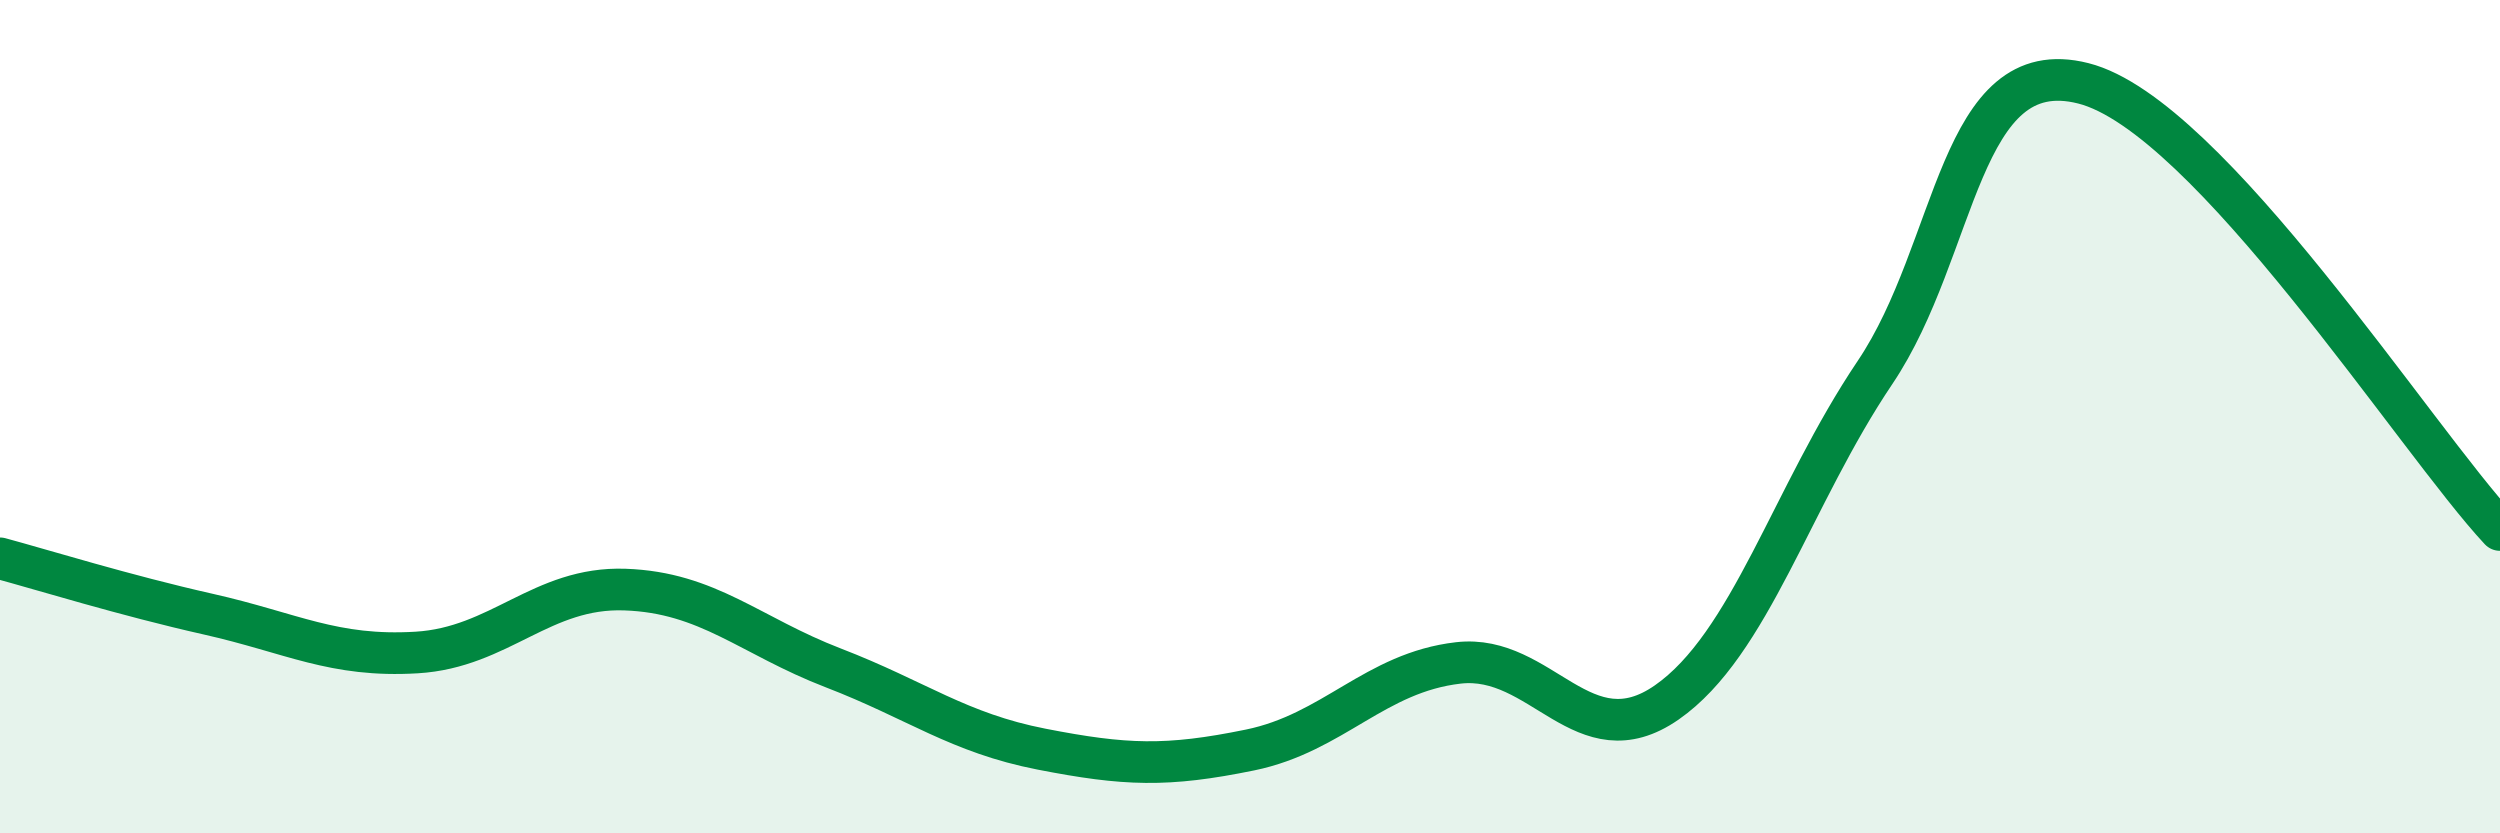
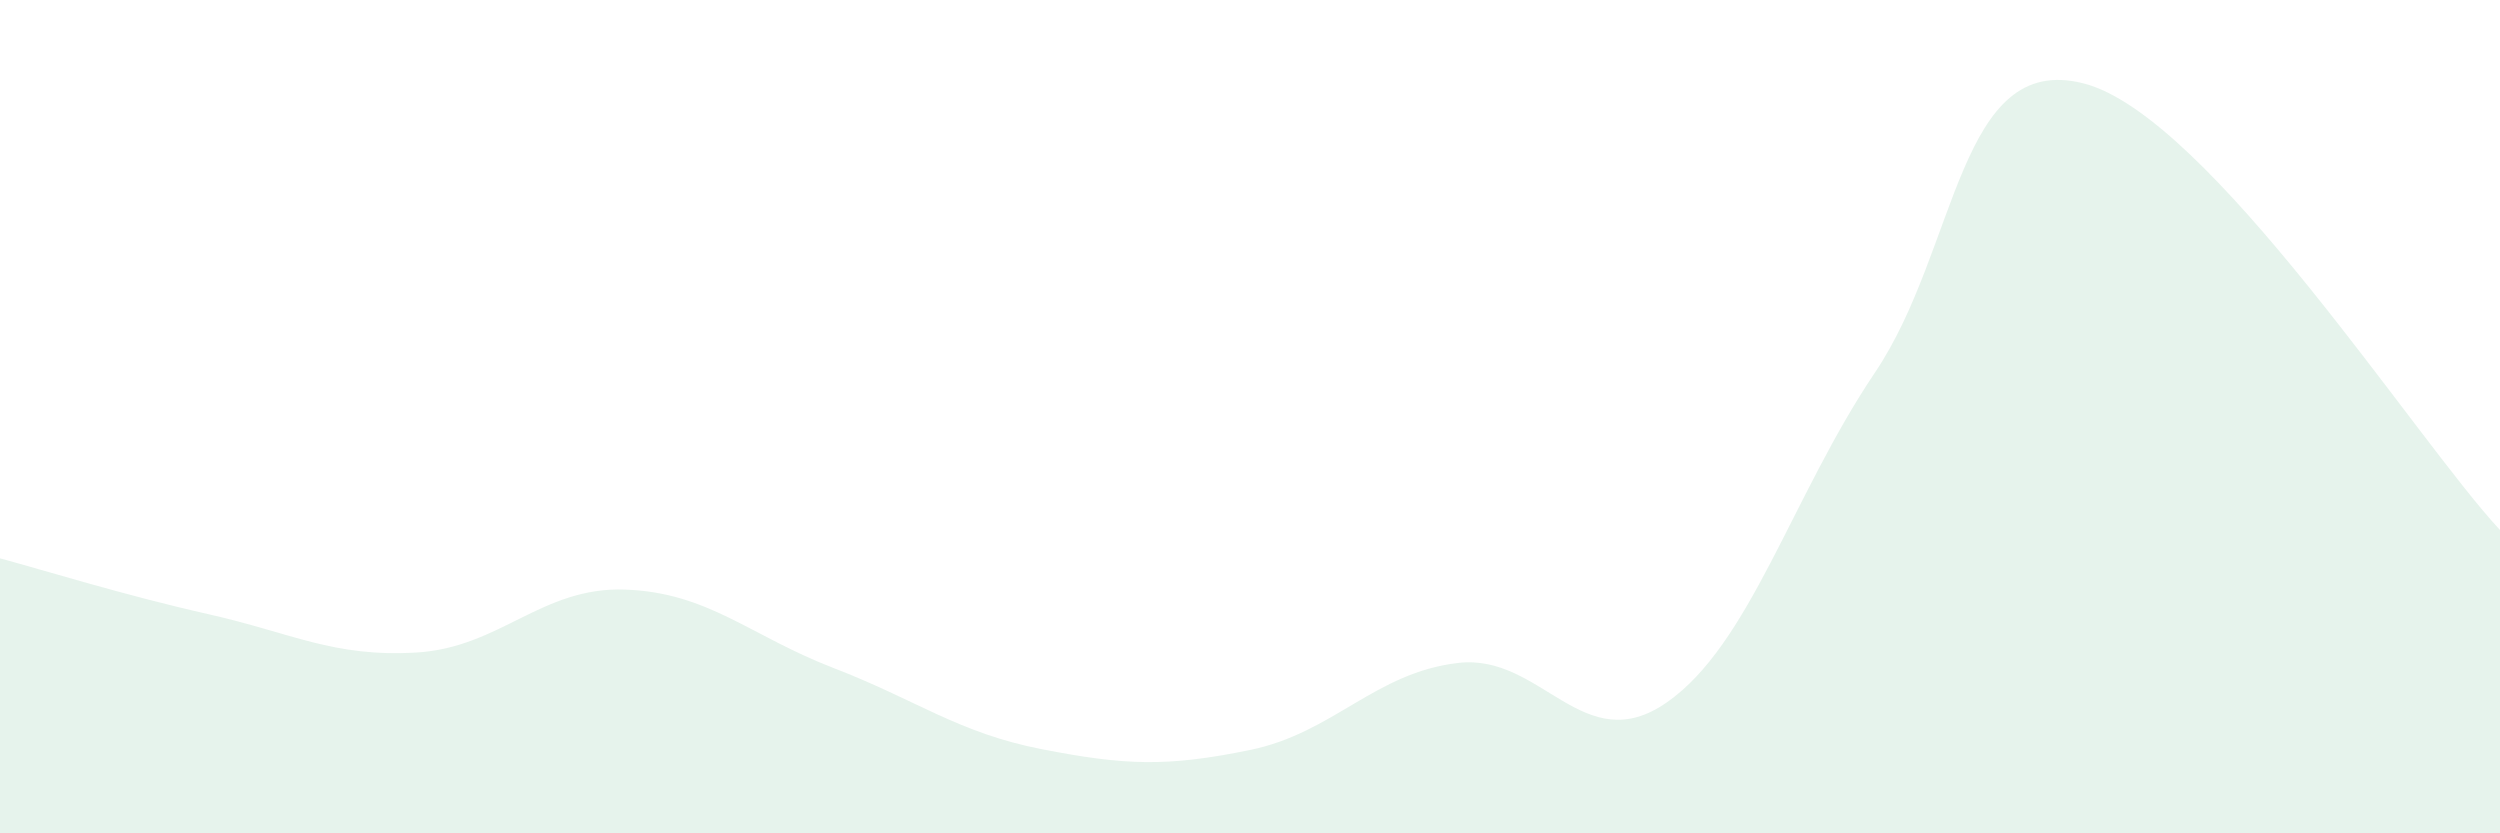
<svg xmlns="http://www.w3.org/2000/svg" width="60" height="20" viewBox="0 0 60 20">
  <path d="M 0,13.4 C 1,13.67 3,14.29 5,14.74 C 7,15.19 8,15.78 10,15.66 C 12,15.54 13,14.08 15,14.15 C 17,14.22 18,15.26 20,16.03 C 22,16.8 23,17.59 25,17.98 C 27,18.37 28,18.41 30,18 C 32,17.59 33,16.14 35,15.91 C 37,15.68 38,18.25 40,16.86 C 42,15.47 43,11.91 45,8.94 C 47,5.97 47,1.24 50,2 C 53,2.76 58,10.58 60,12.72L60 20L0 20Z" fill="#008740" opacity="0.1" stroke-linecap="round" stroke-linejoin="round" />
-   <path d="M 0,13.4 C 1,13.67 3,14.29 5,14.74 C 7,15.19 8,15.78 10,15.66 C 12,15.54 13,14.08 15,14.15 C 17,14.22 18,15.26 20,16.03 C 22,16.8 23,17.59 25,17.98 C 27,18.37 28,18.41 30,18 C 32,17.59 33,16.14 35,15.91 C 37,15.68 38,18.25 40,16.86 C 42,15.47 43,11.91 45,8.94 C 47,5.97 47,1.24 50,2 C 53,2.76 58,10.58 60,12.72" stroke="#008740" stroke-width="1" fill="none" stroke-linecap="round" stroke-linejoin="round" />
</svg>